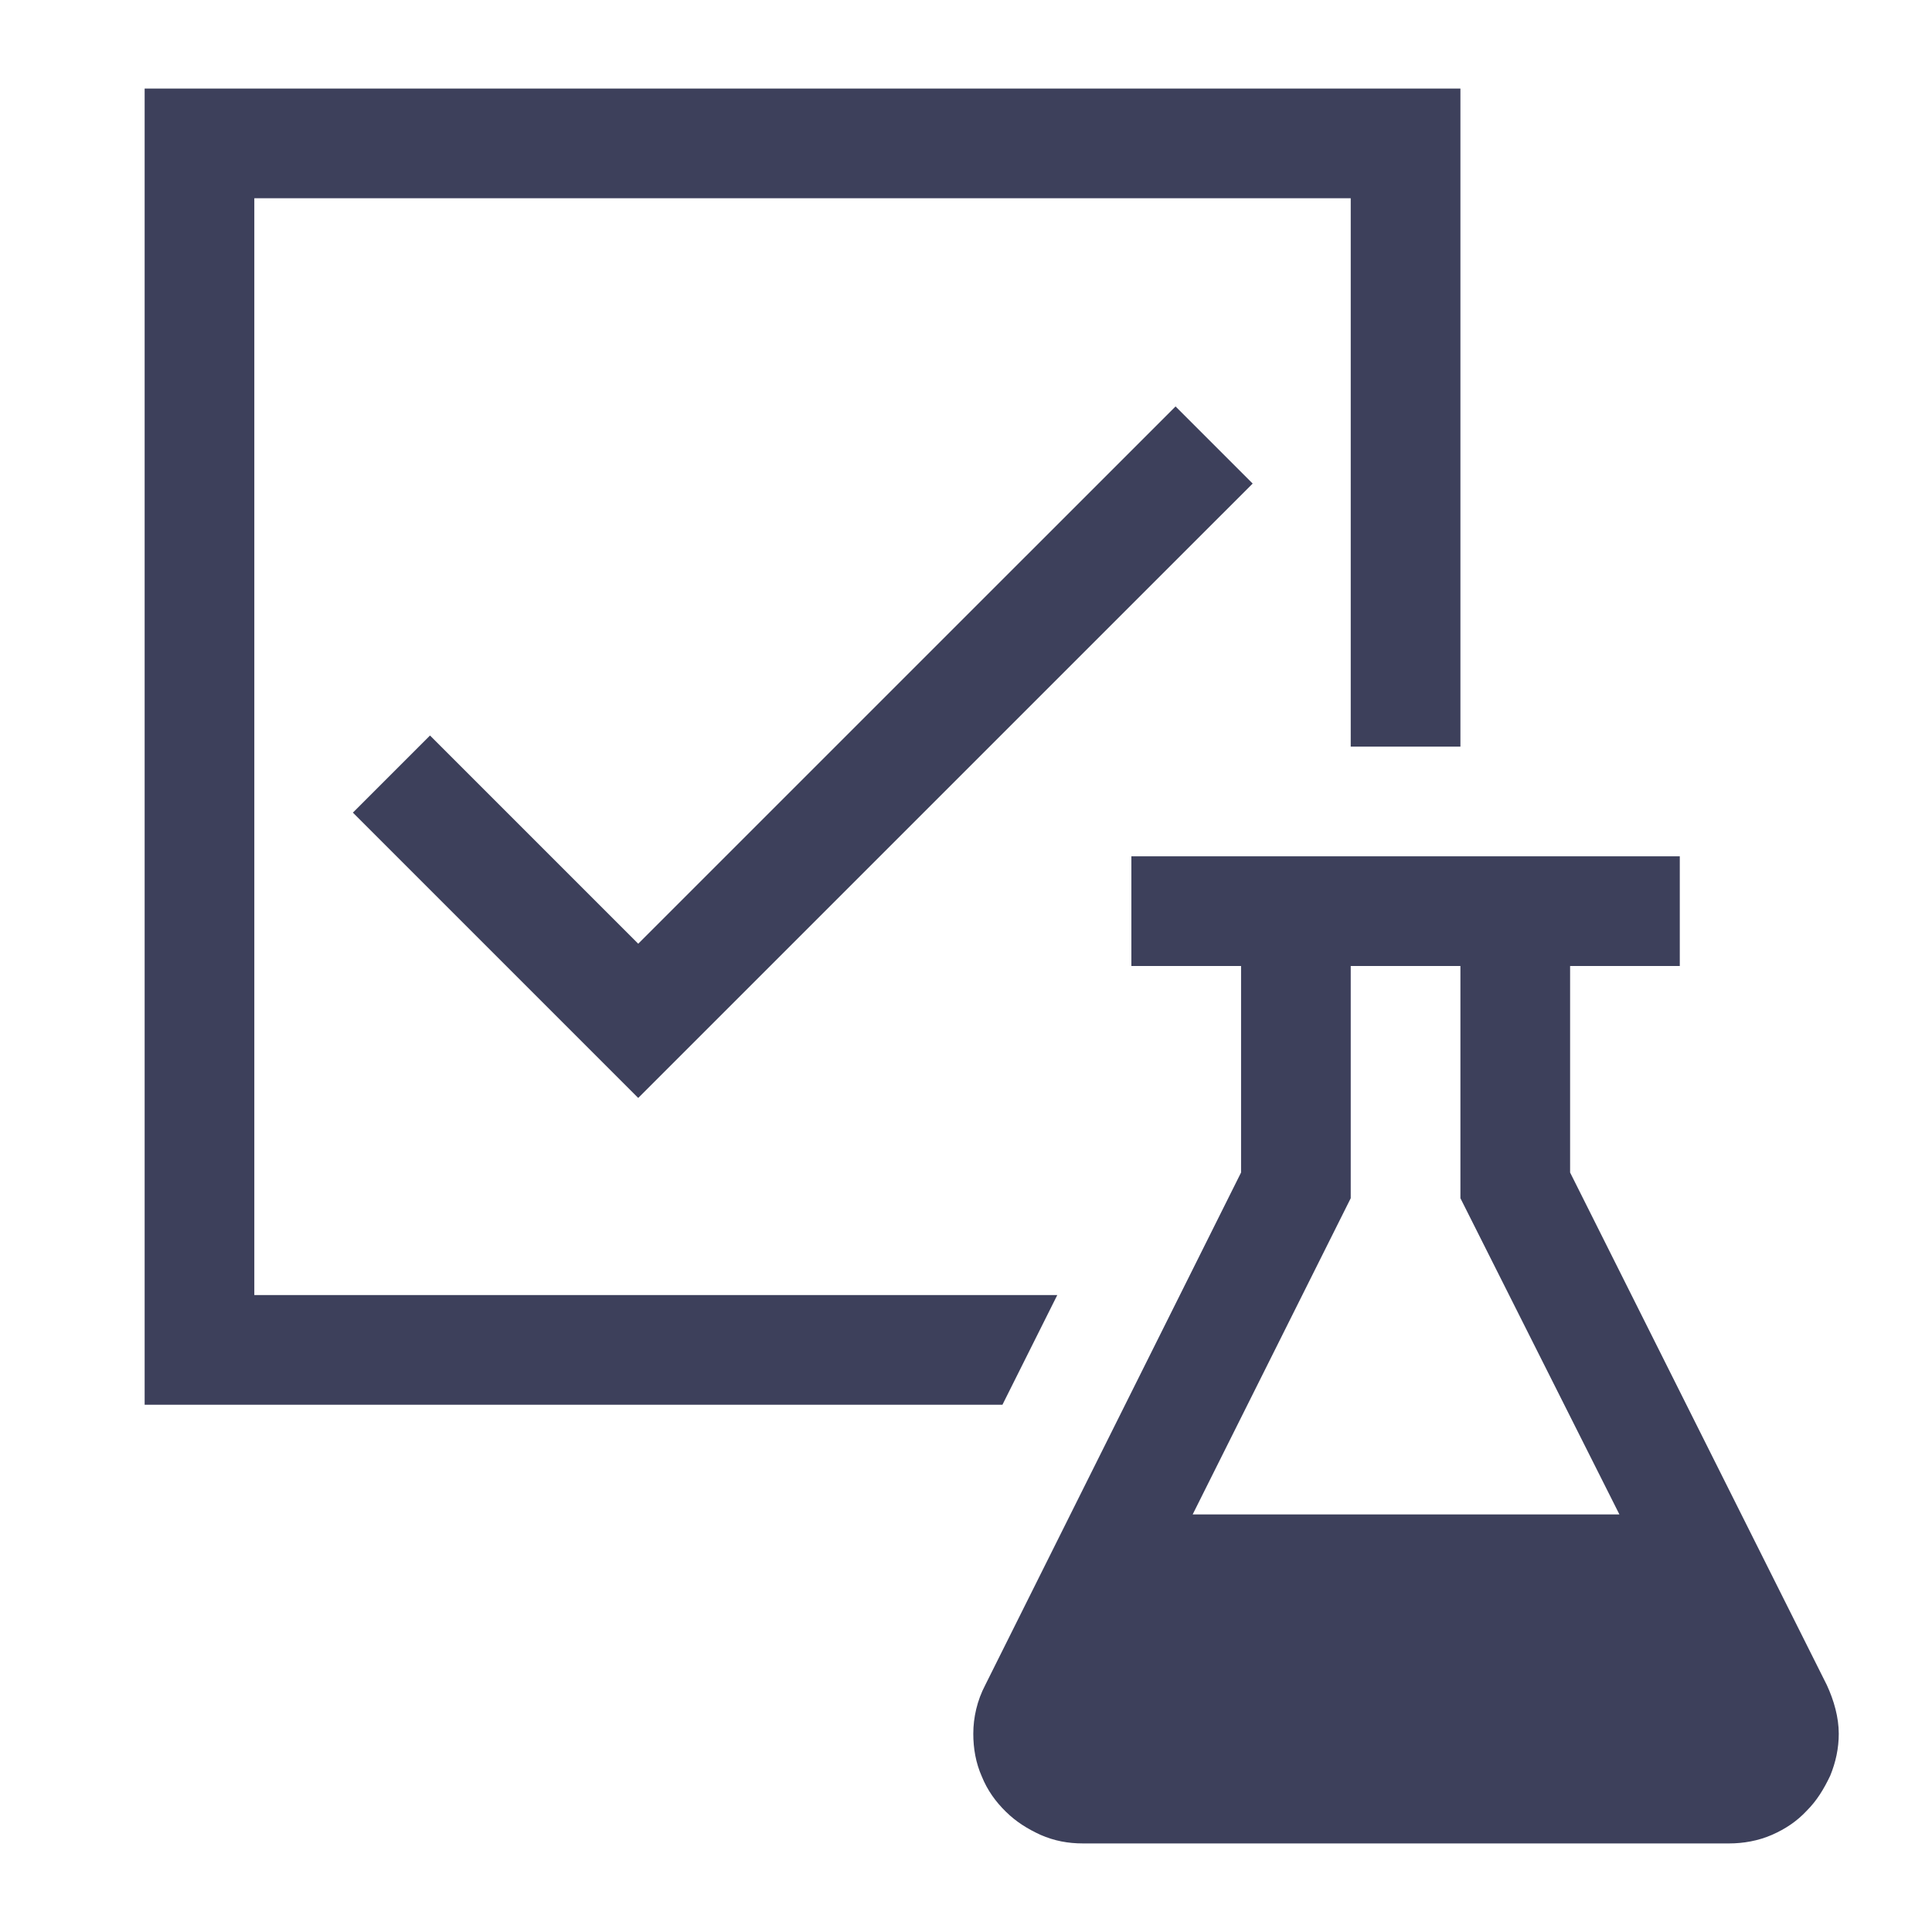
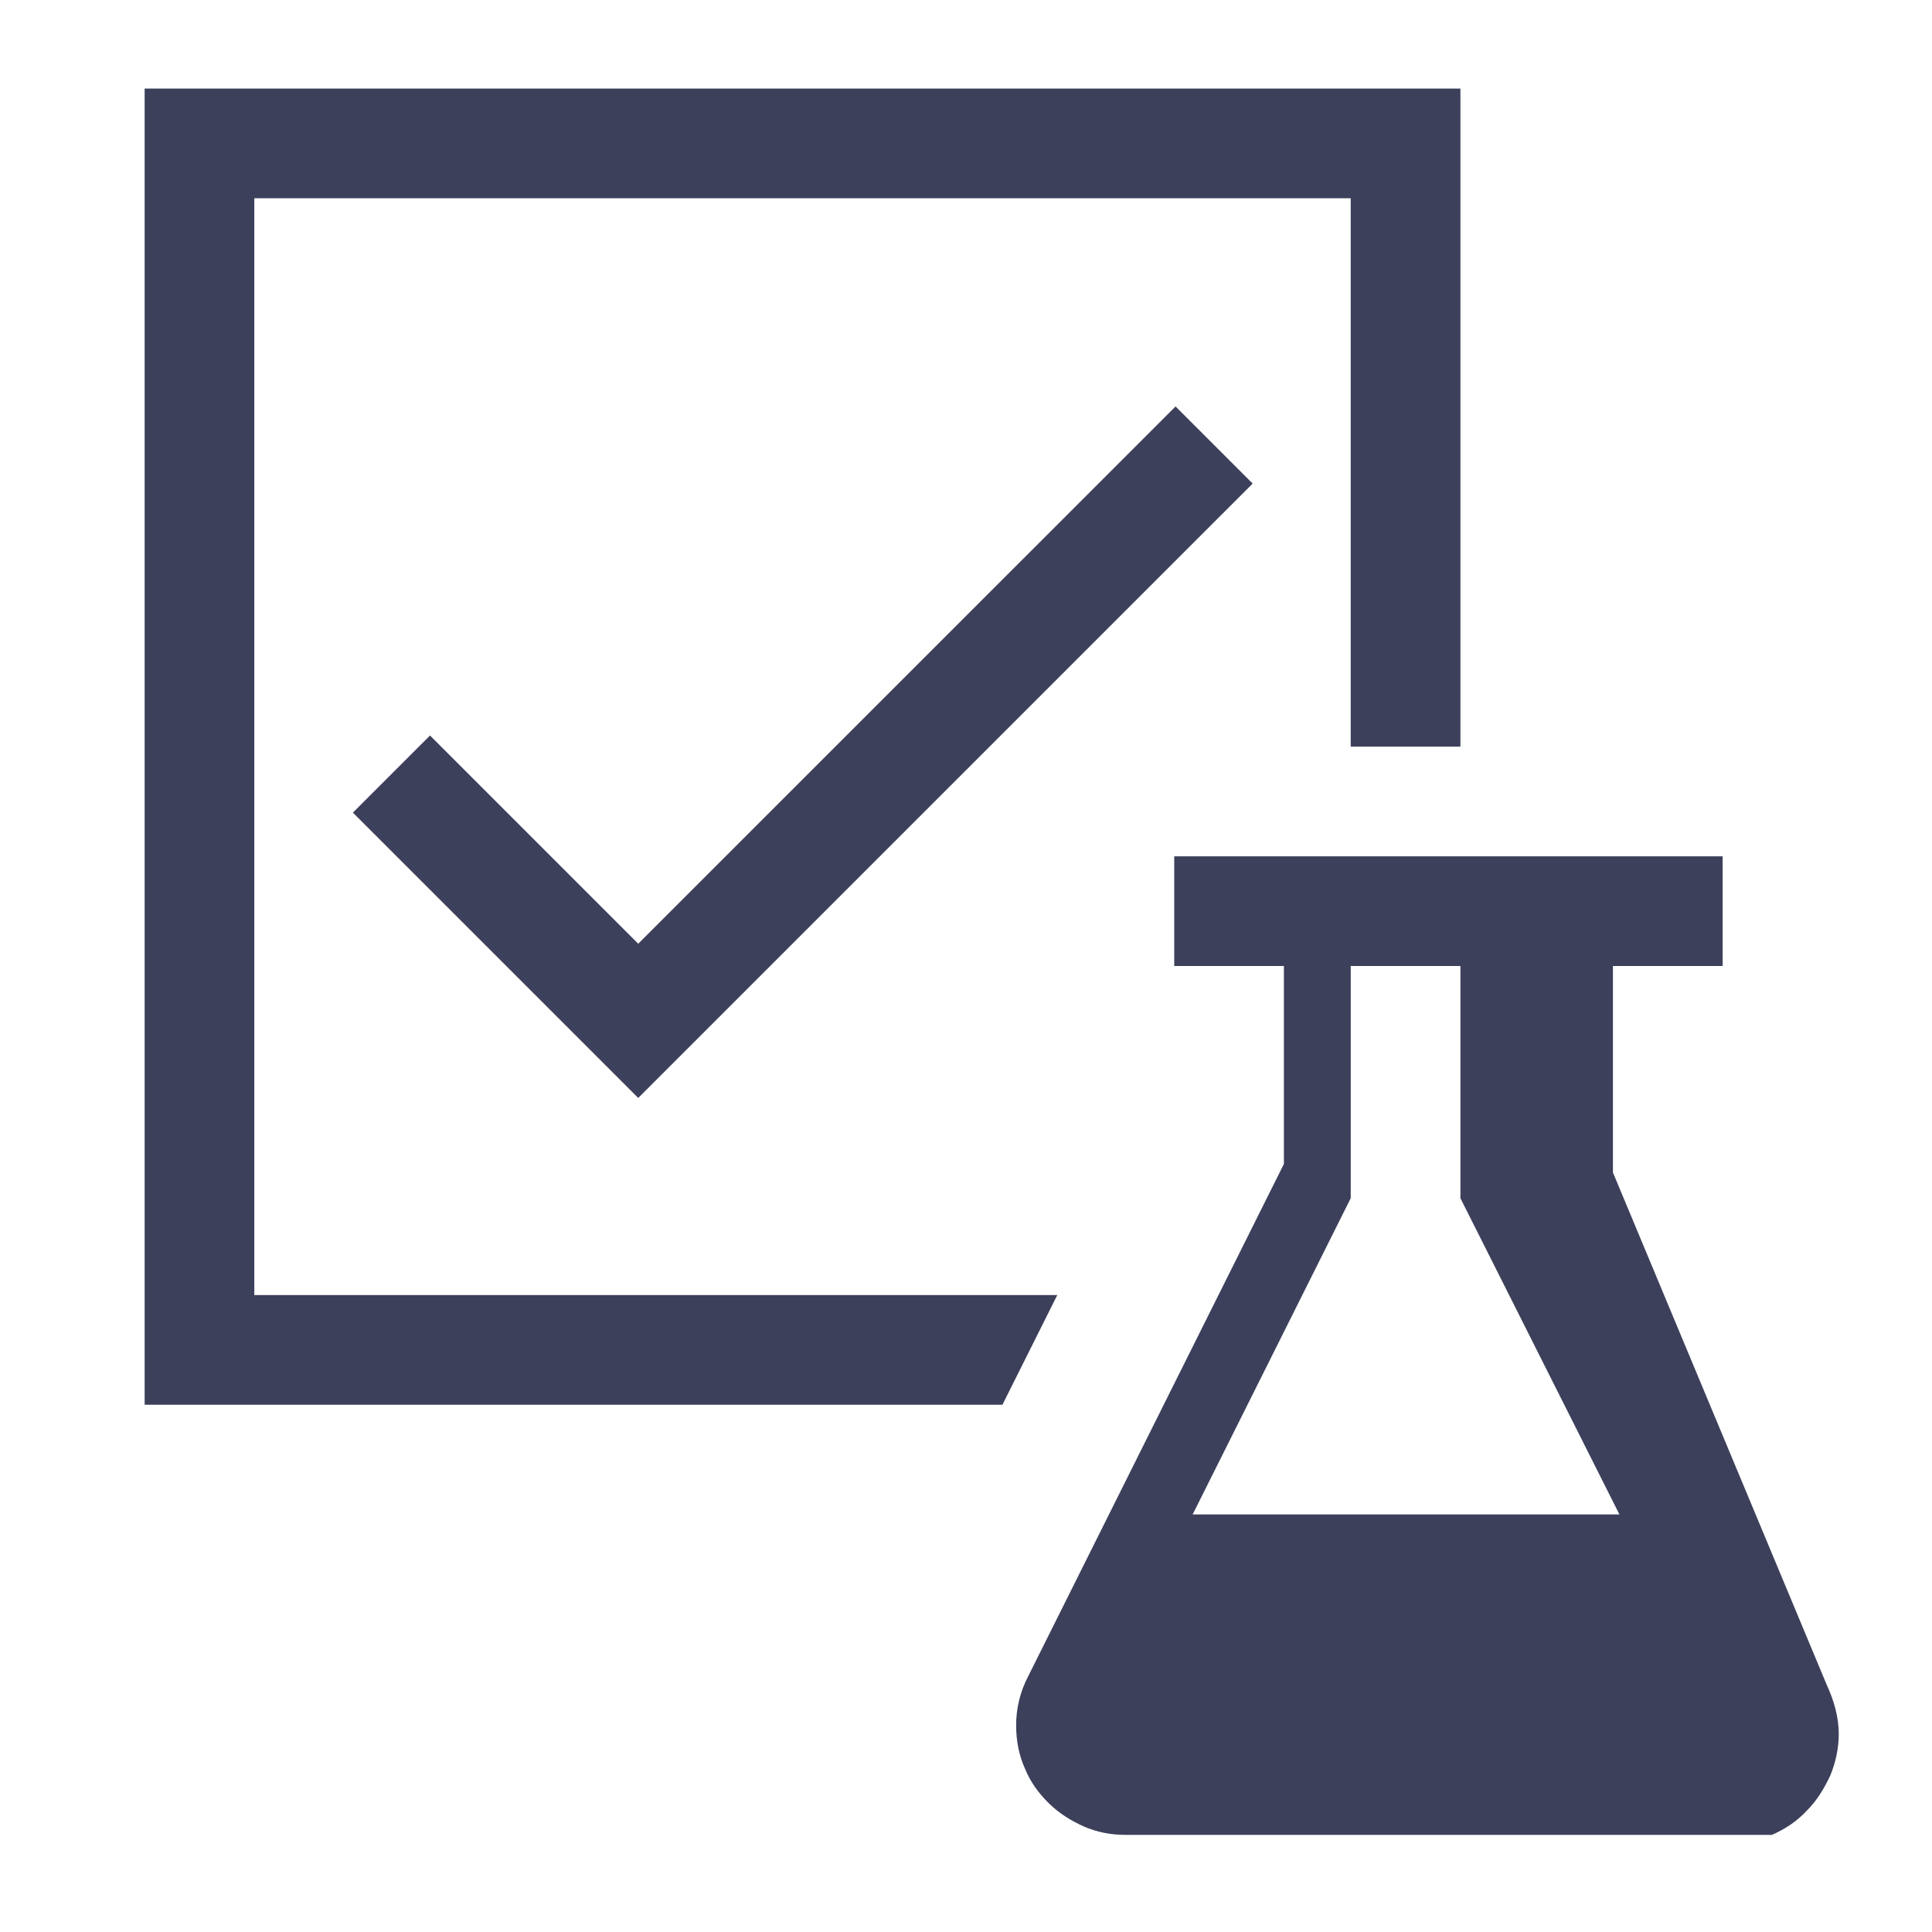
<svg xmlns="http://www.w3.org/2000/svg" version="1.1" id="Layer_1" x="0px" y="0px" width="120px" height="120px" viewBox="0 0 120 120" enable-background="new 0 0 120 120" xml:space="preserve">
-   <path fill="#3D405B" d="M62.264,87.25H8.984V5.5h81.725v40.875h-6.813V12.313h-68.1v68.125H65.67L62.264,87.25z M113.464,104.653  c0.45,0.971,0.745,2.023,0.745,3.034c0,0.905-0.188,1.769-0.532,2.608c-0.401,0.839-0.827,1.543-1.466,2.182  c-0.598,0.639-1.302,1.117-2.153,1.49s-1.784,0.532-2.661,0.532h-40.13c-0.933,0-1.784-0.159-2.636-0.532  c-0.812-0.373-1.516-0.811-2.154-1.438c-0.639-0.626-1.146-1.33-1.492-2.182c-0.379-0.852-0.532-1.756-0.532-2.661  c0-1.011,0.237-2.063,0.747-3.034l15.885-31.826V60h-6.813v-6.813h34.063V60h-6.813v12.827L113.464,104.653z M100.584,94.063  l-9.875-19.64V60h-6.813v14.423l-9.817,19.64H100.584z M39.641,58.616l33.374-33.371l4.79,4.79L39.641,68.196L21.918,50.473  l4.79-4.79L39.641,58.616z" />
+   <path fill="#3D405B" d="M62.264,87.25H8.984V5.5h81.725v40.875h-6.813V12.313h-68.1v68.125H65.67L62.264,87.25z M113.464,104.653  c0.45,0.971,0.745,2.023,0.745,3.034c0,0.905-0.188,1.769-0.532,2.608c-0.401,0.839-0.827,1.543-1.466,2.182  c-0.598,0.639-1.302,1.117-2.153,1.49h-40.13c-0.933,0-1.784-0.159-2.636-0.532  c-0.812-0.373-1.516-0.811-2.154-1.438c-0.639-0.626-1.146-1.33-1.492-2.182c-0.379-0.852-0.532-1.756-0.532-2.661  c0-1.011,0.237-2.063,0.747-3.034l15.885-31.826V60h-6.813v-6.813h34.063V60h-6.813v12.827L113.464,104.653z M100.584,94.063  l-9.875-19.64V60h-6.813v14.423l-9.817,19.64H100.584z M39.641,58.616l33.374-33.371l4.79,4.79L39.641,68.196L21.918,50.473  l4.79-4.79L39.641,58.616z" />
</svg>